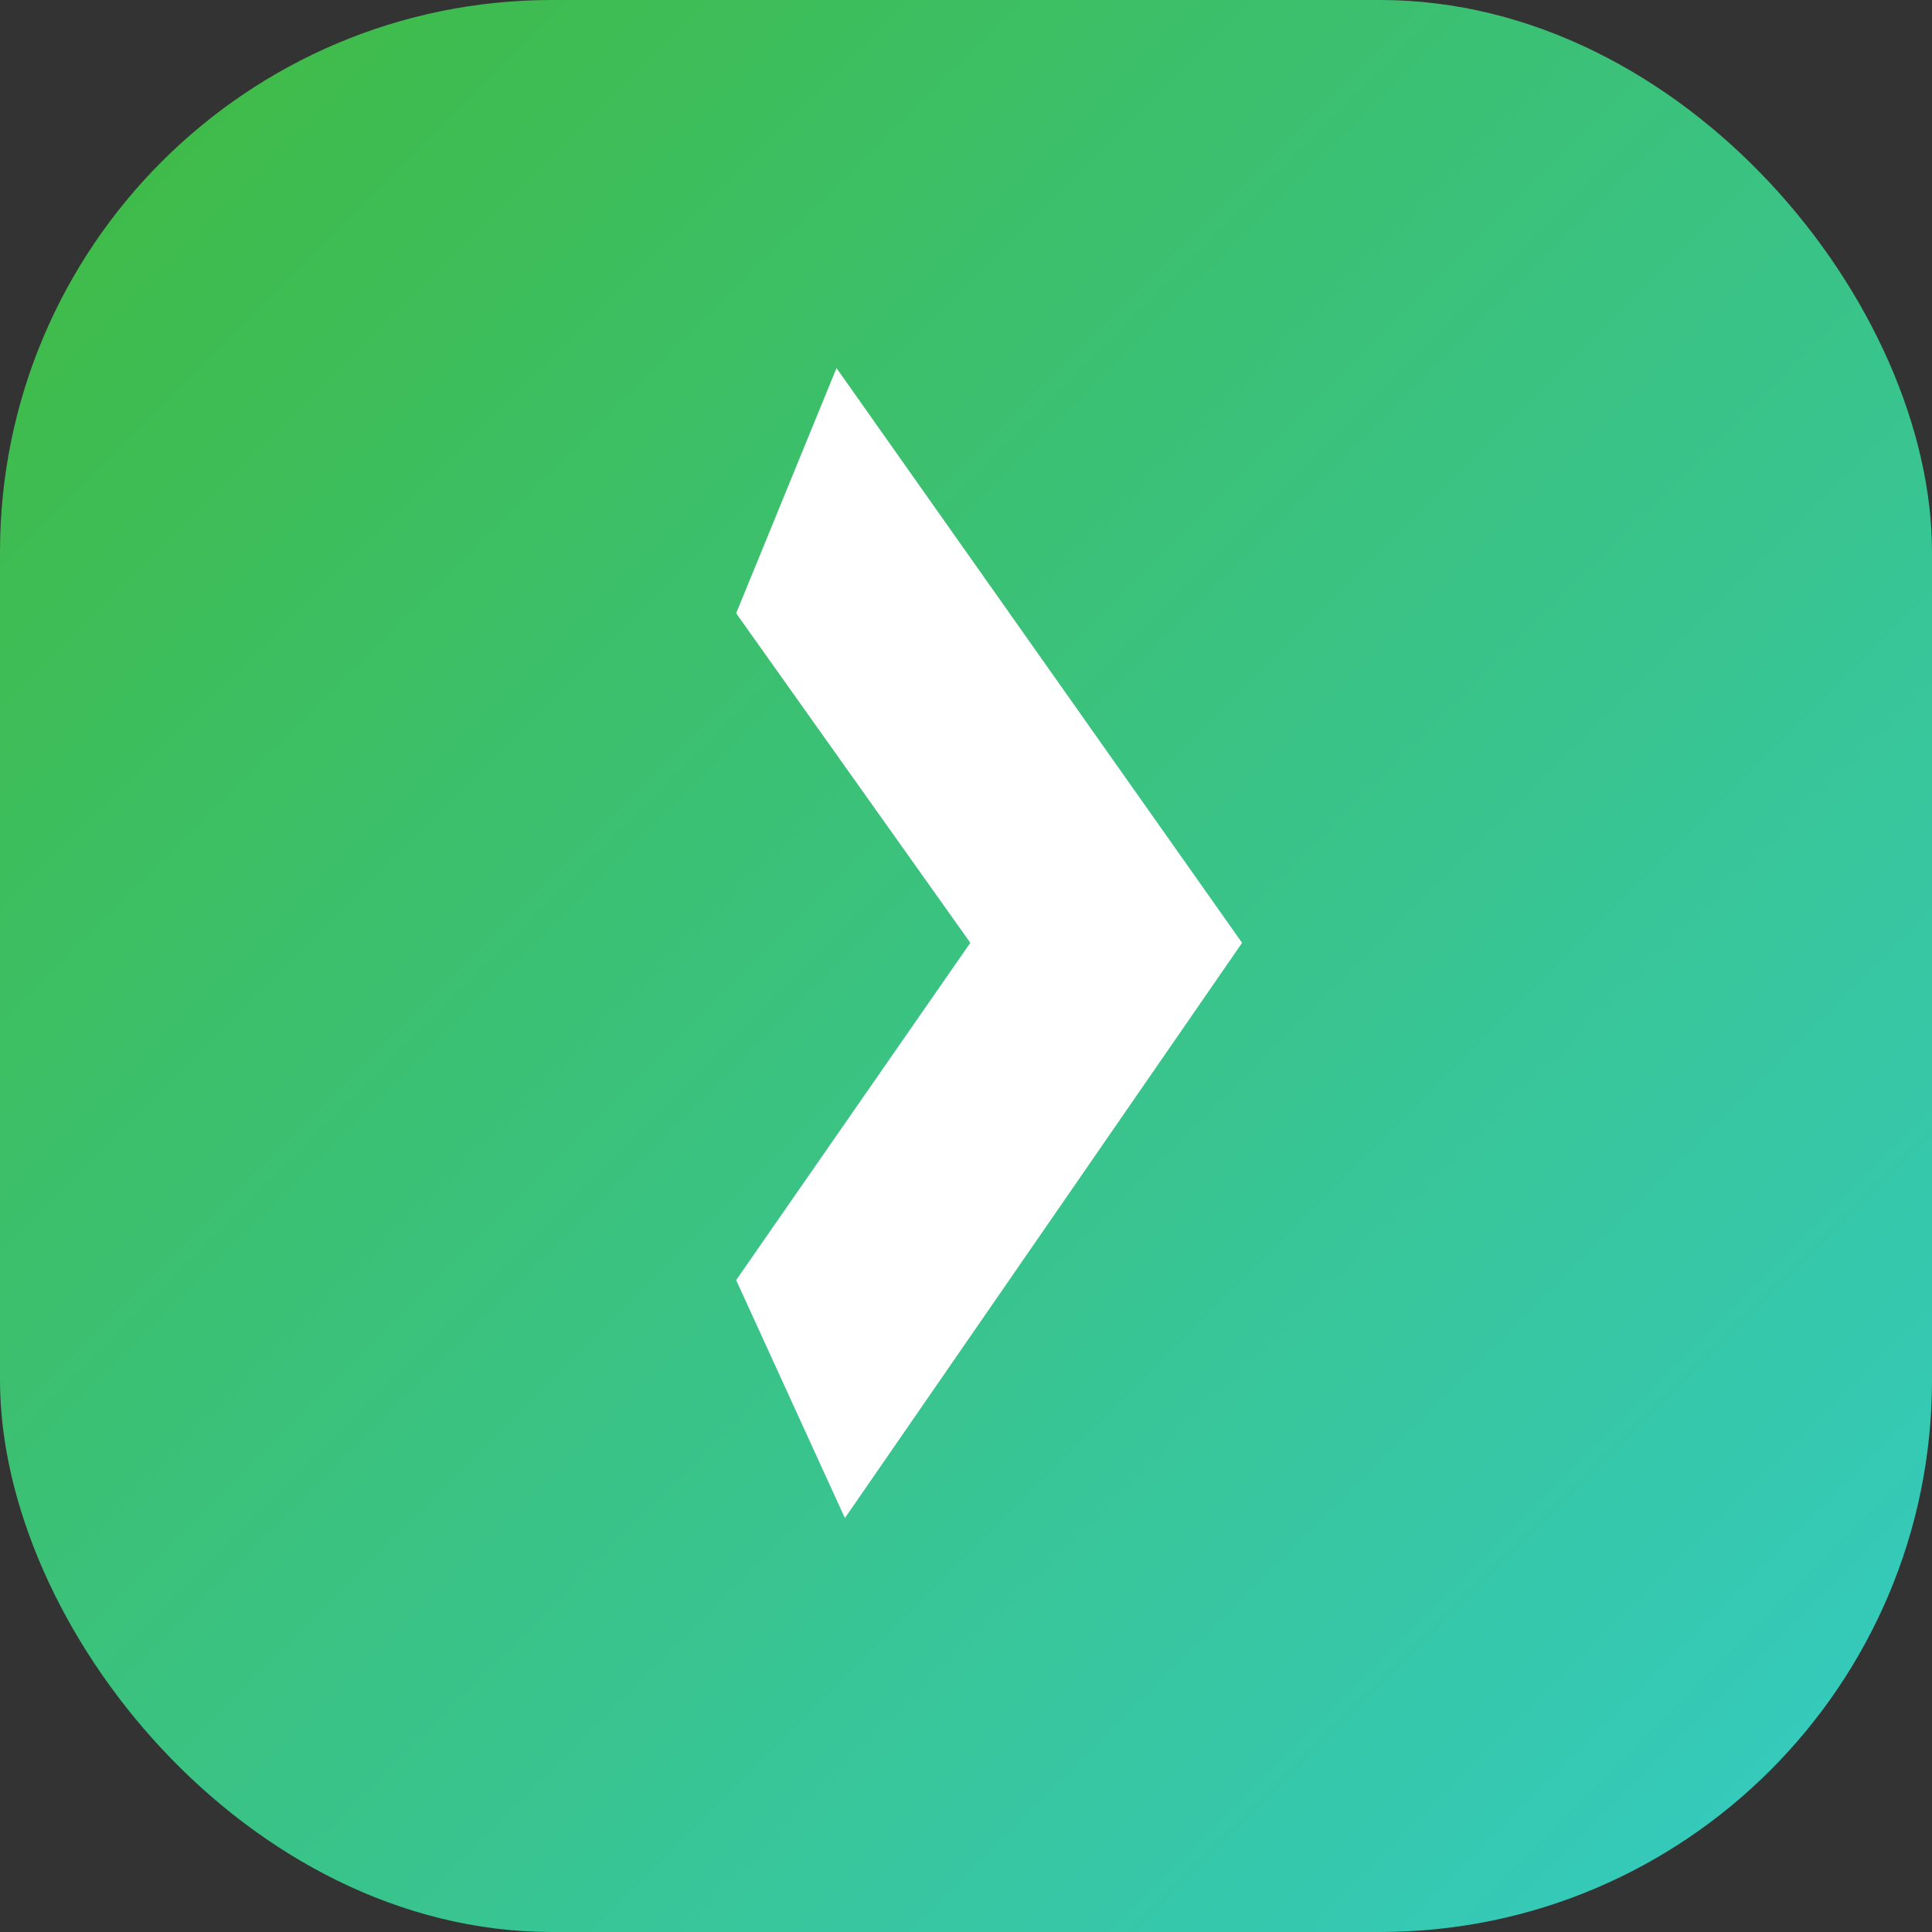
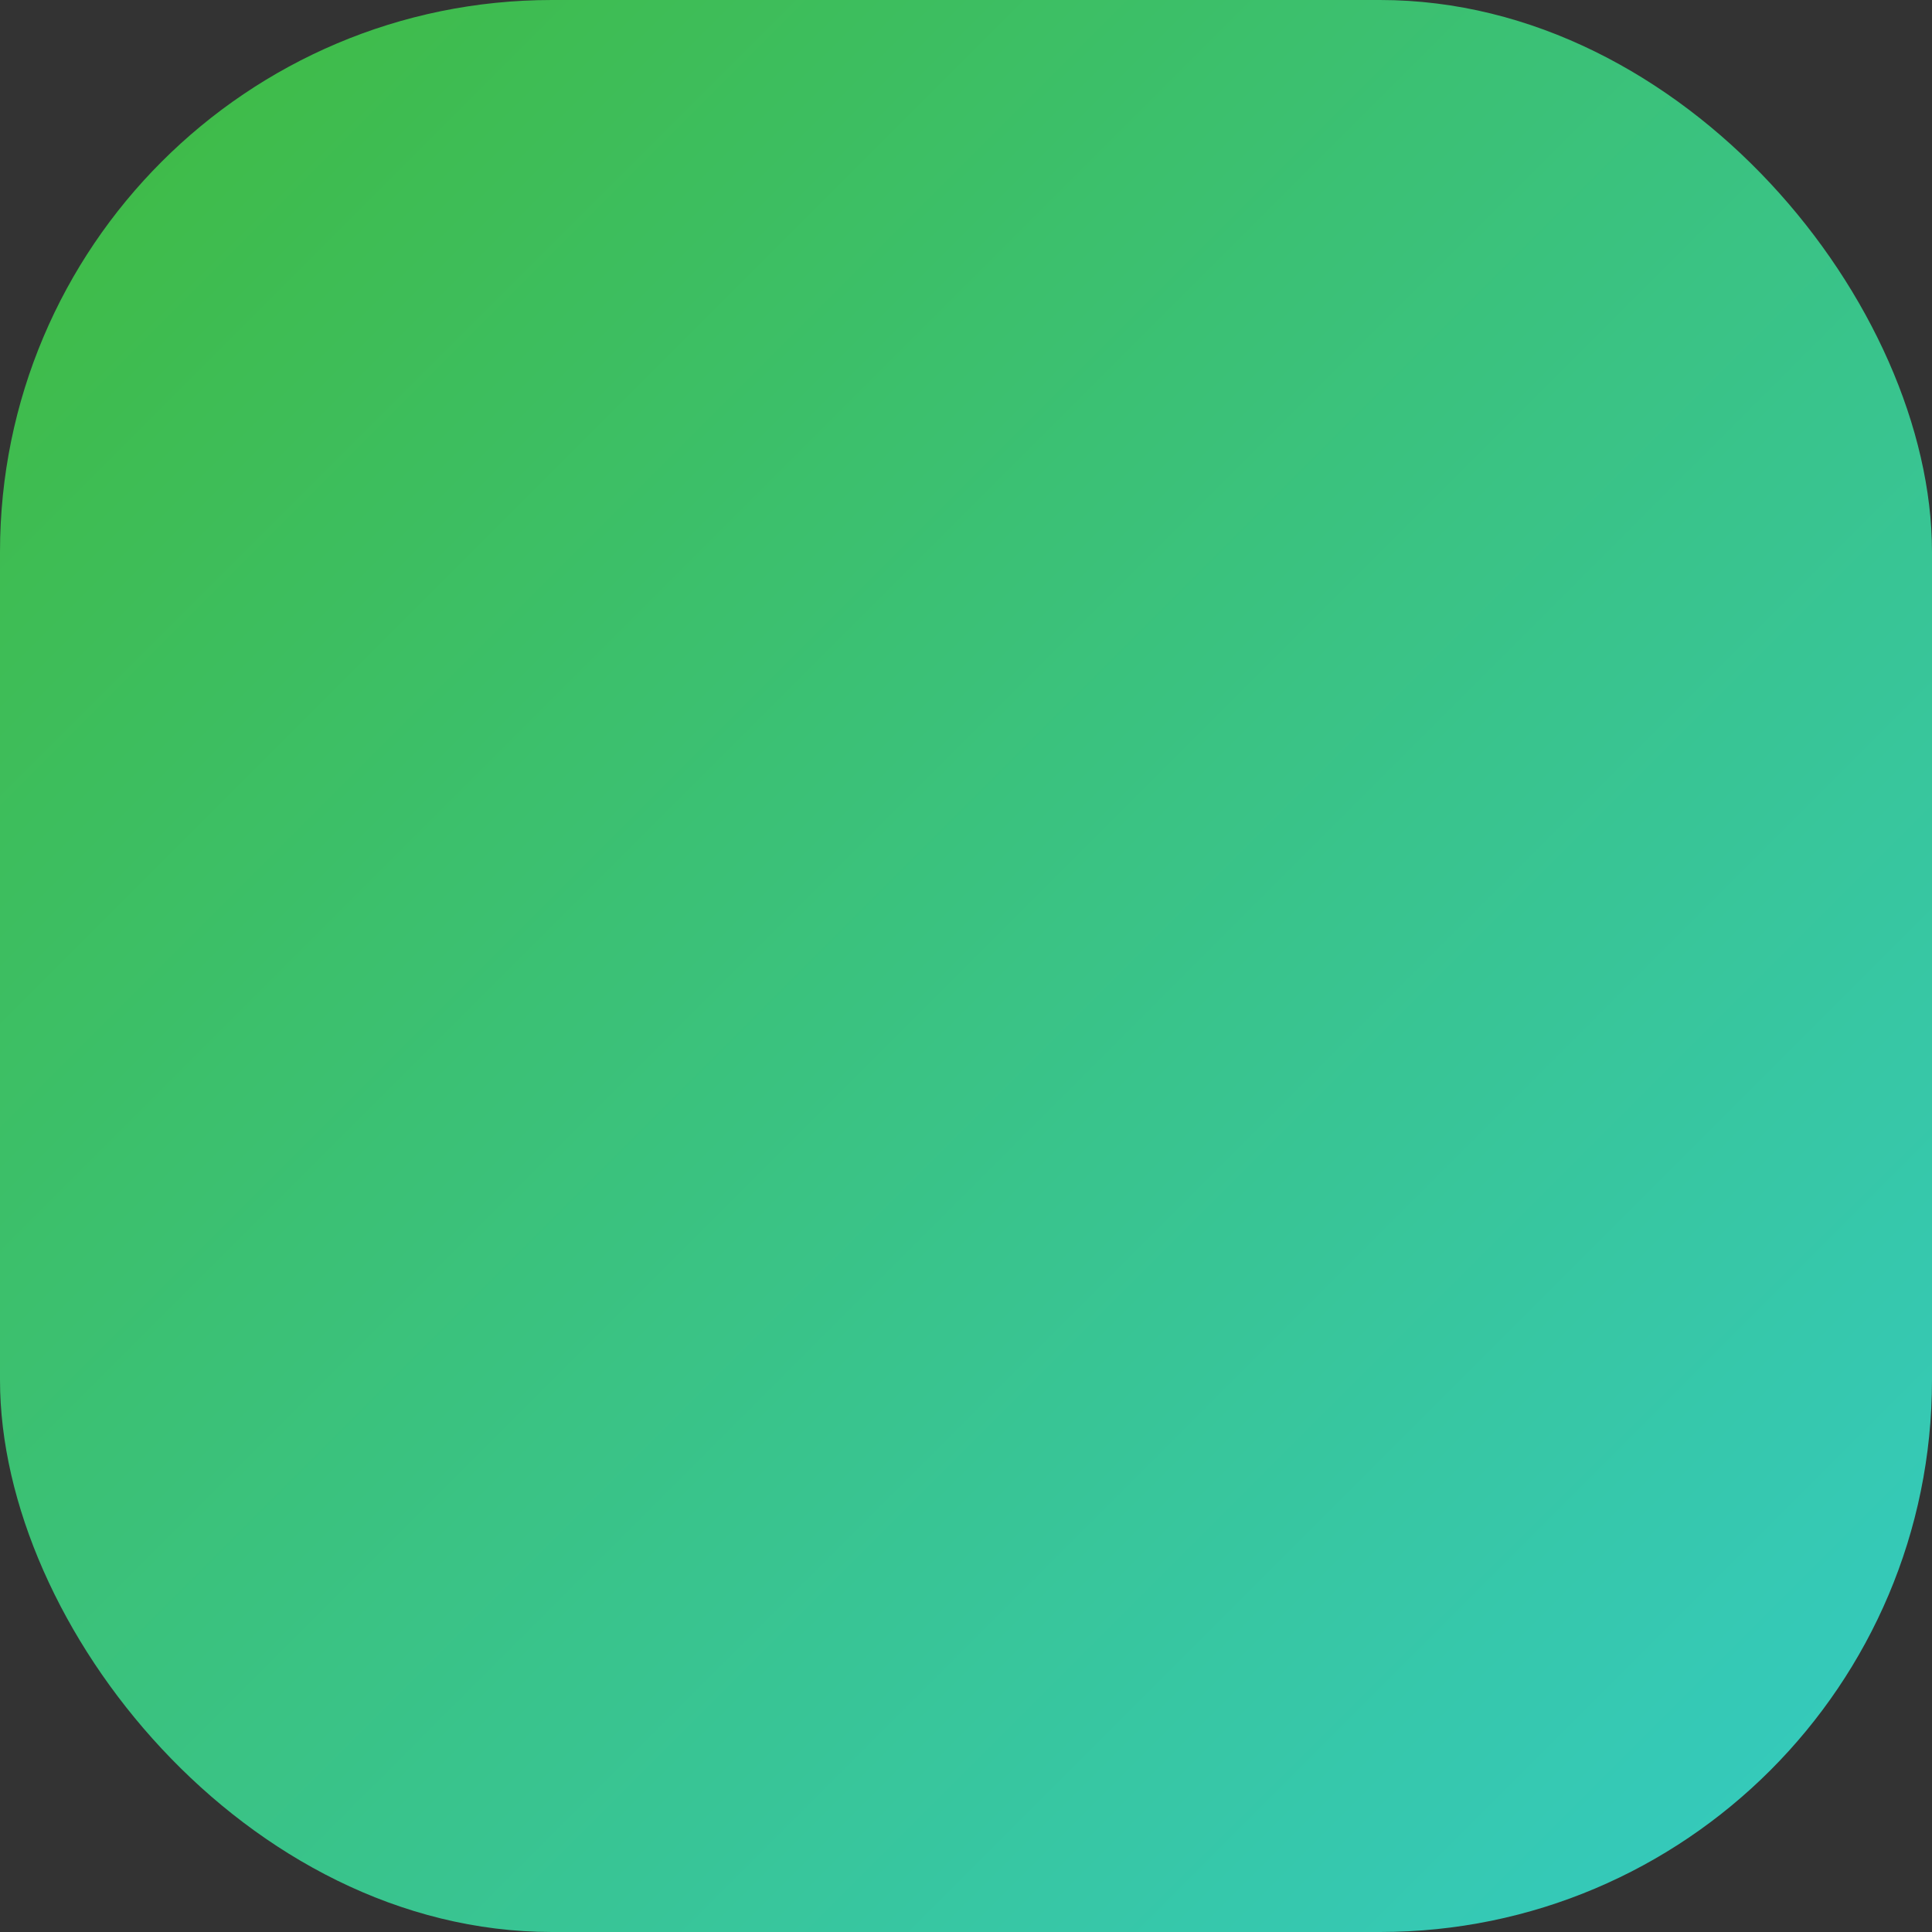
<svg xmlns="http://www.w3.org/2000/svg" width="35" height="35" fill="none">
  <rect width="100%" height="100%" fill="#333333" stroke="none" />
  <rect width="35" height="35" rx="10" fill="url(#paint0_linear_502_190)" />
-   <path fill-rule="evenodd" clip-rule="evenodd" d="M22.501 17.08L15.154 6.668l-1.818 4.442 4.242 5.97-4.242 6.11 1.97 4.311 7.195-10.42z" fill="#fff" />
  <defs>
    <linearGradient id="paint0_linear_502_190" x1="0" y1="0" x2="35" y2="35" gradientUnits="userSpaceOnUse">
      <stop stop-color="#40BA3F" />
      <stop offset="1" stop-color="#34CBC5" />
    </linearGradient>
  </defs>
</svg>